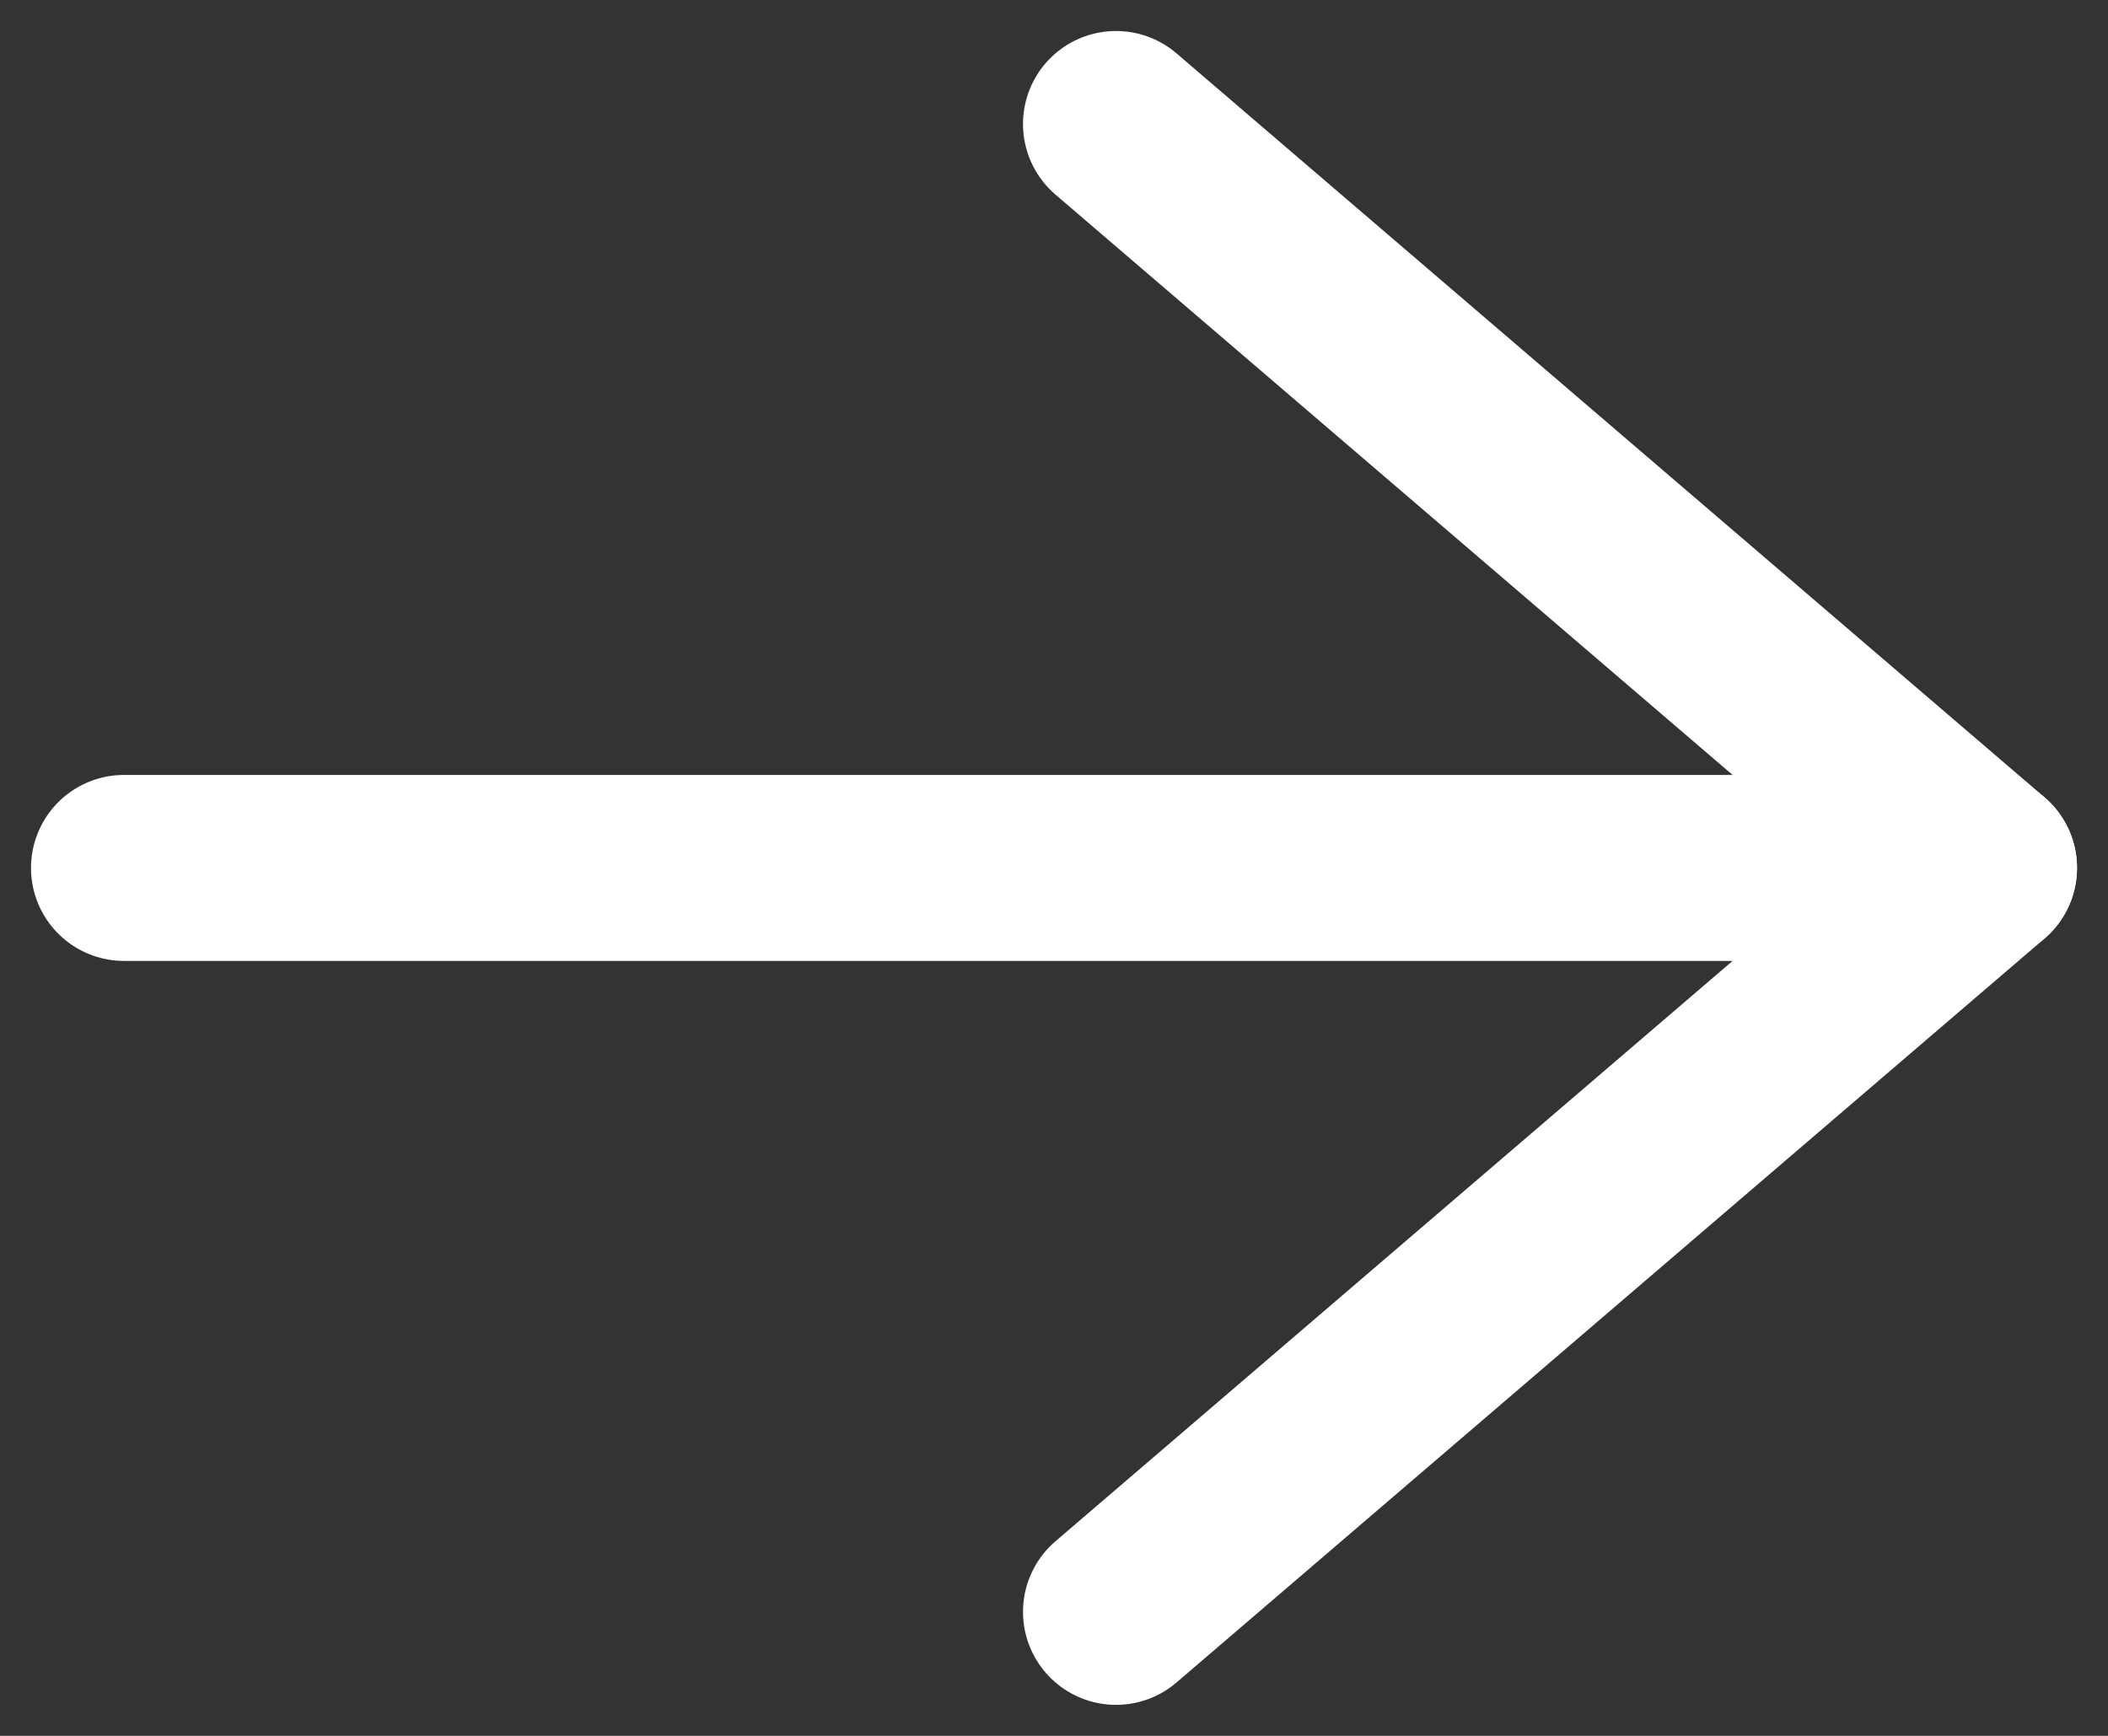
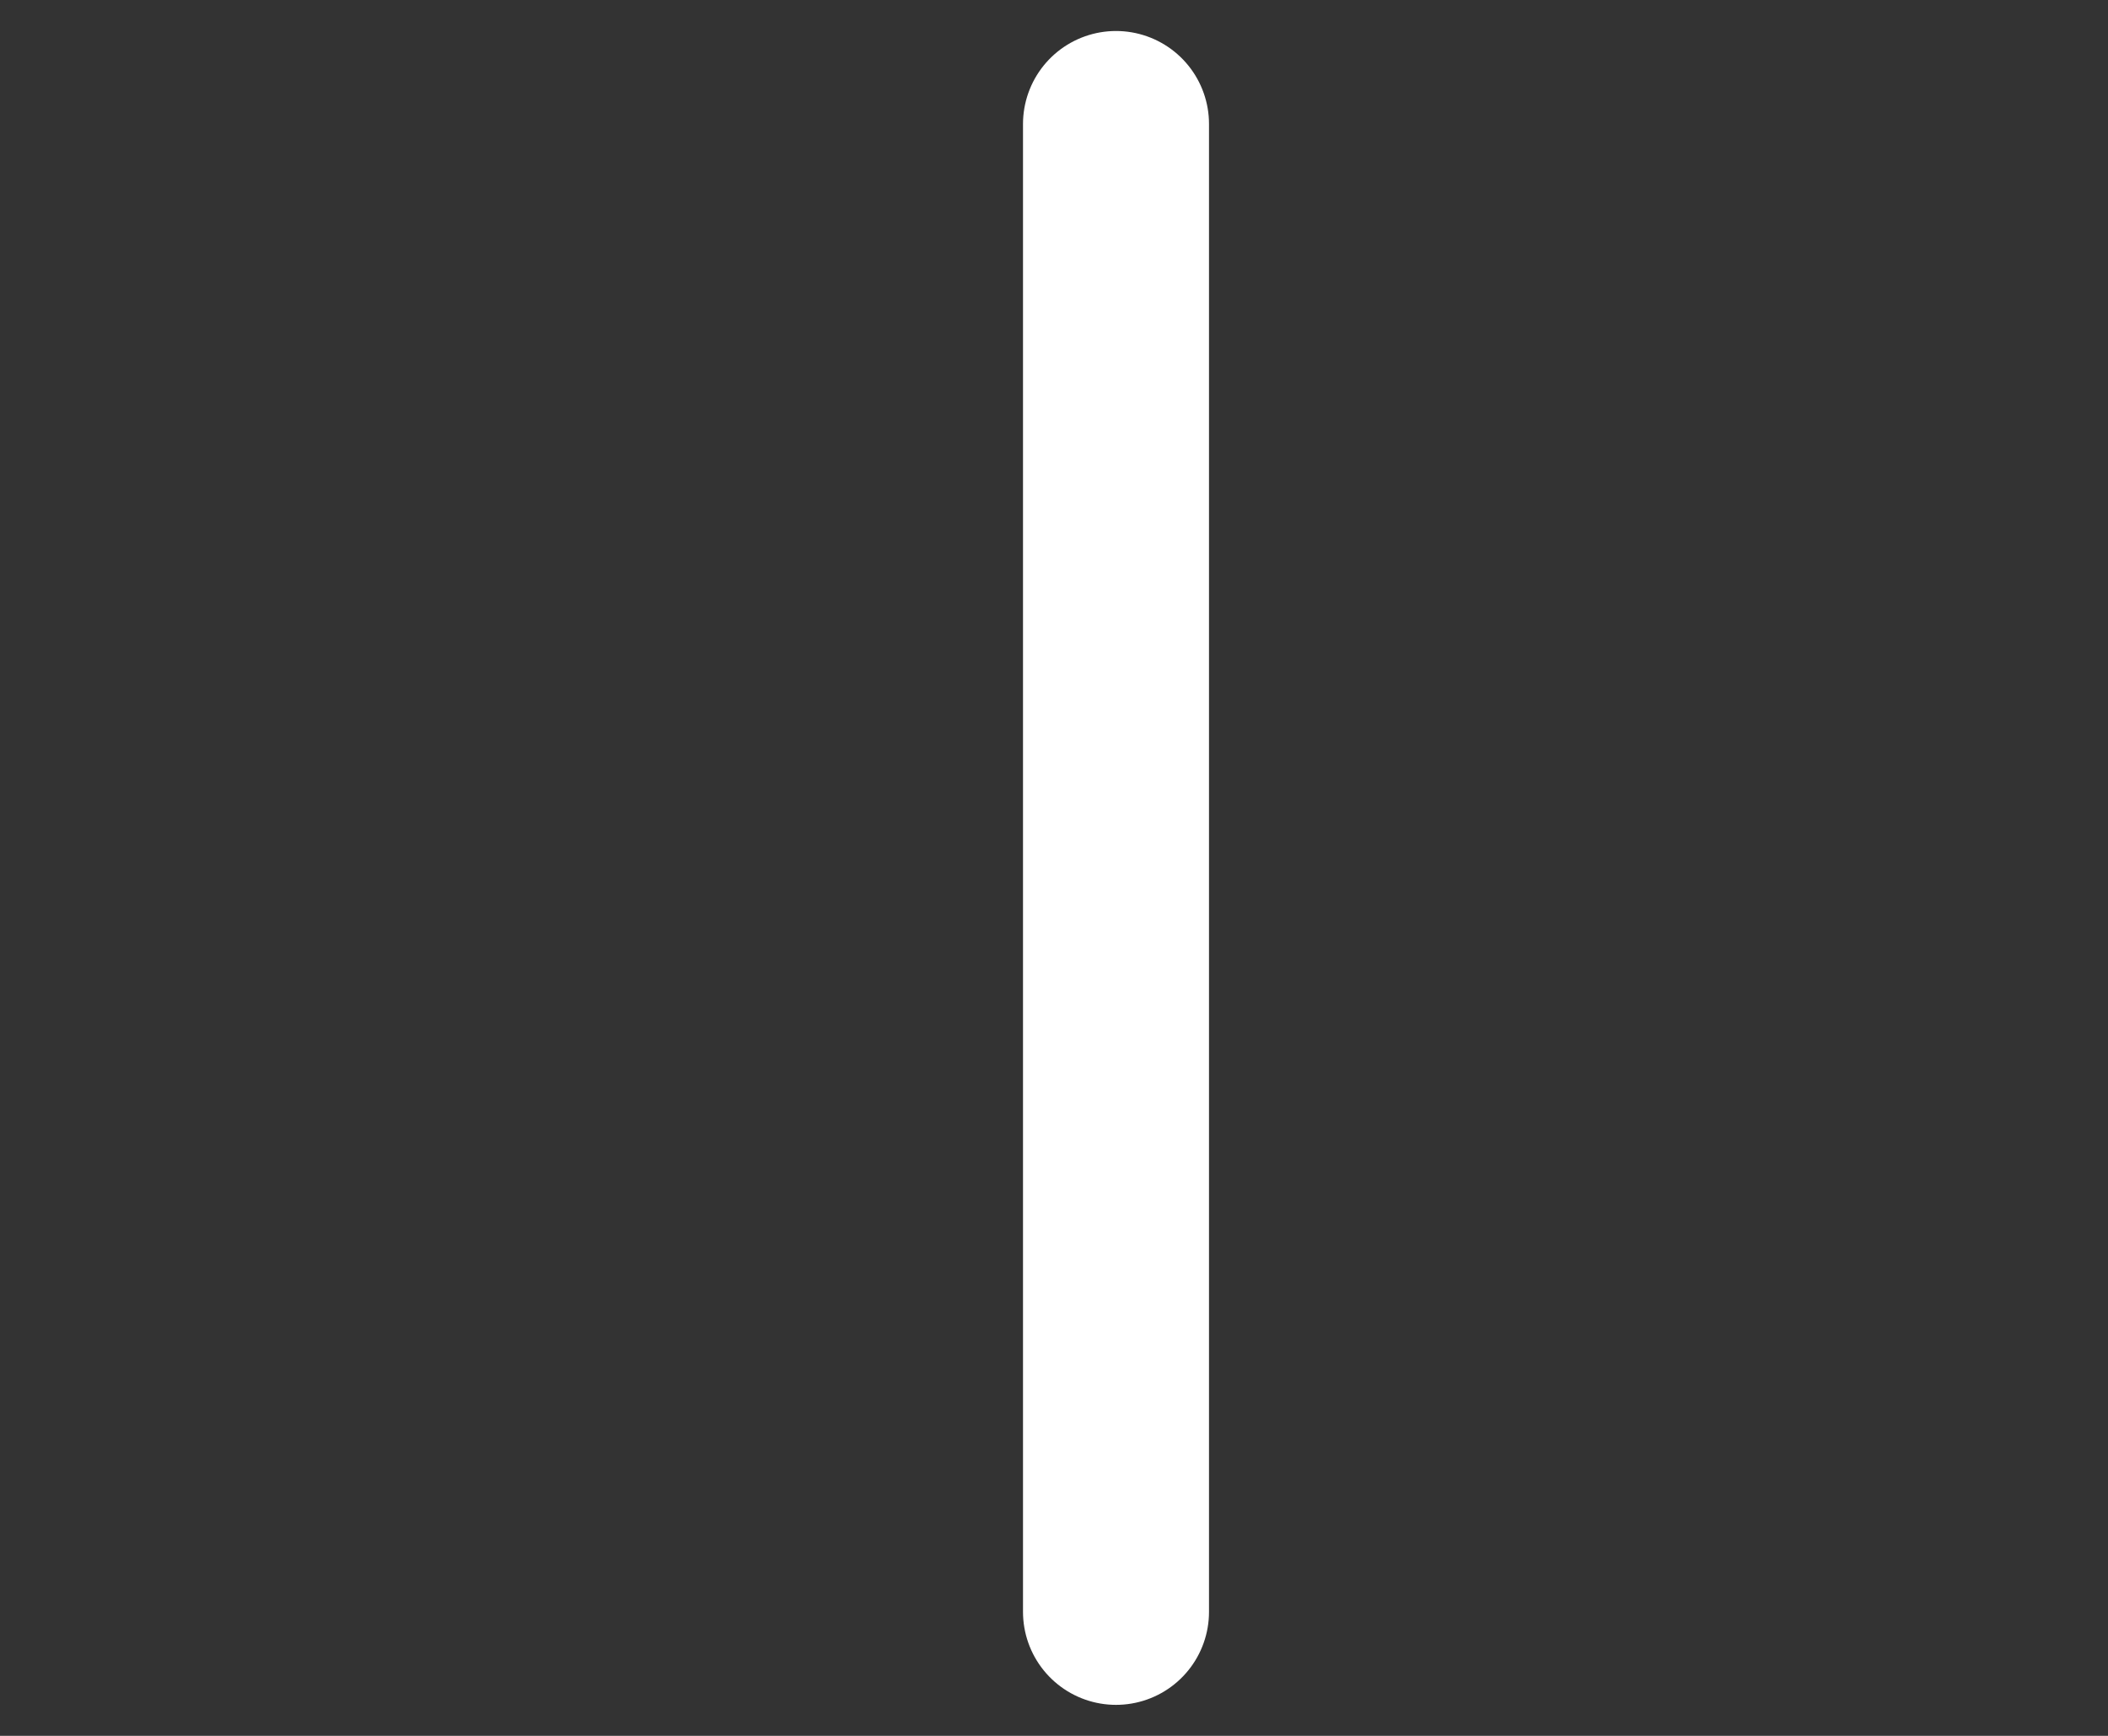
<svg xmlns="http://www.w3.org/2000/svg" width="17" height="14" viewBox="0 0 17 14" fill="none">
  <rect x="0" y="0" width="17" height="14" fill="#333333" stroke="none" />
-   <path d="M1 7L16 7" stroke="white" stroke-width="1.5" stroke-linecap="round" stroke-linejoin="round" />
-   <path d="M9 1L16 7L9 13" stroke="white" stroke-width="1.5" stroke-linecap="round" stroke-linejoin="round" />
+   <path d="M9 1L9 13" stroke="white" stroke-width="1.5" stroke-linecap="round" stroke-linejoin="round" />
</svg>